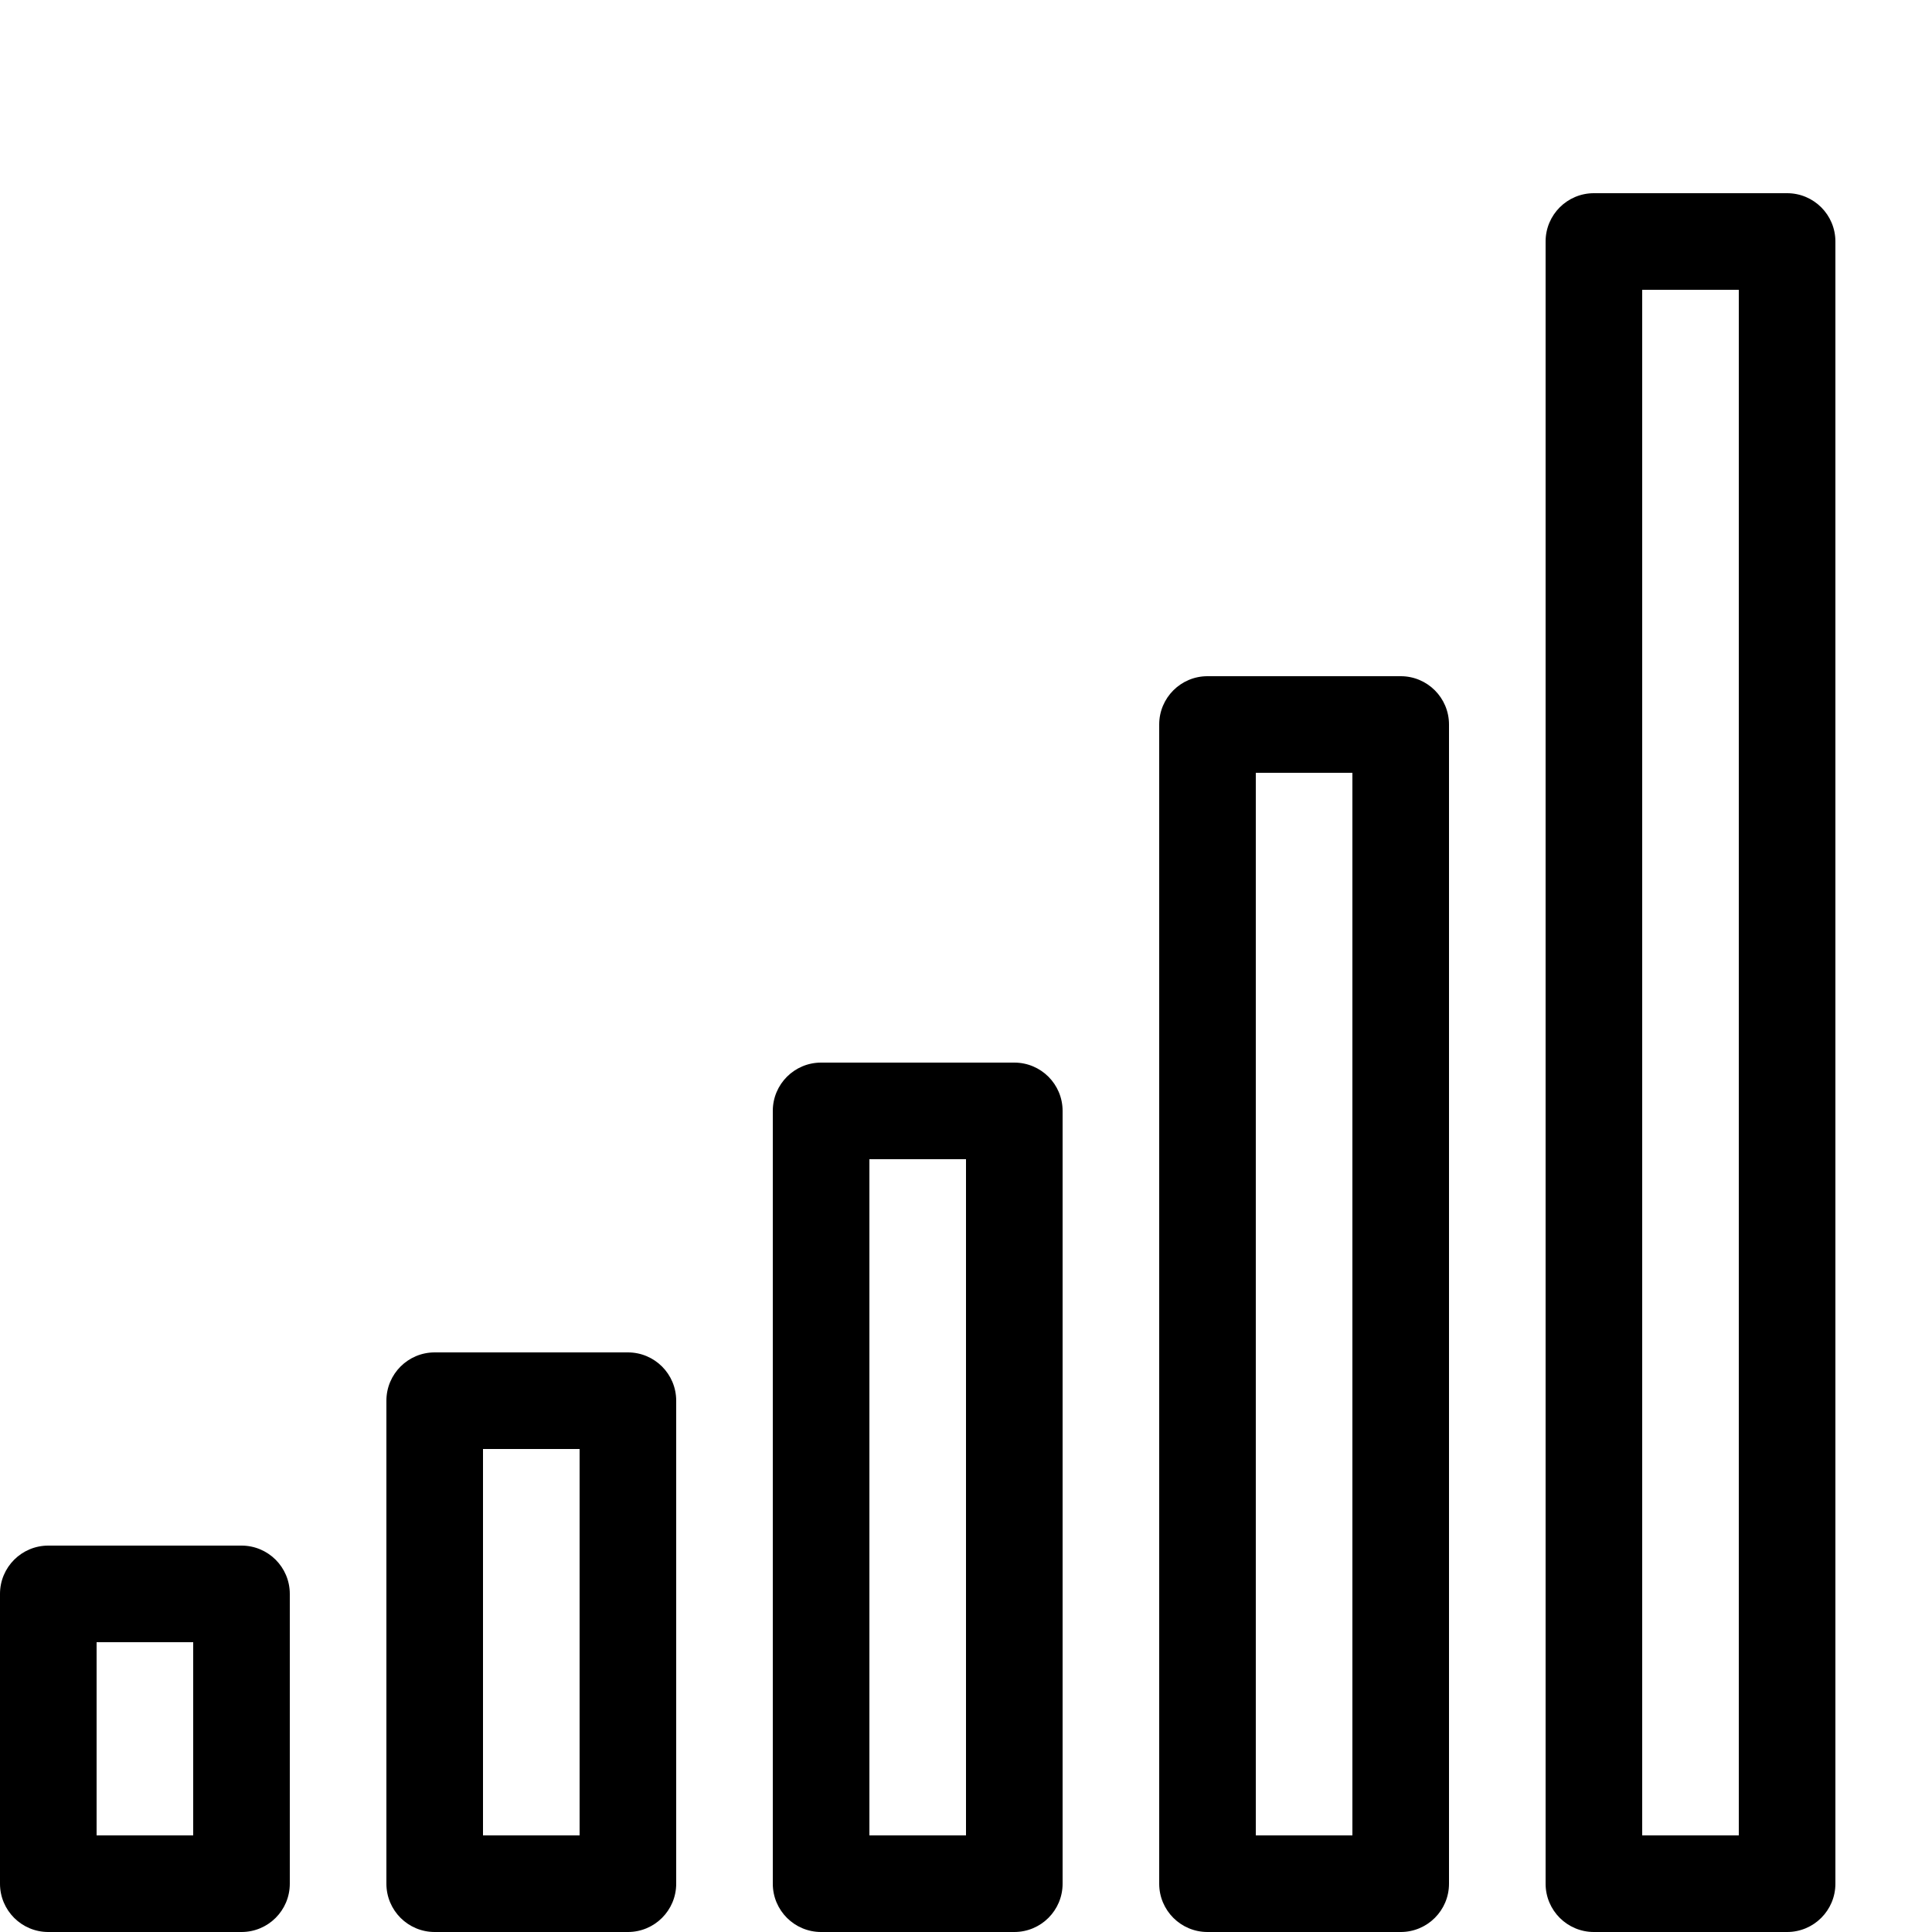
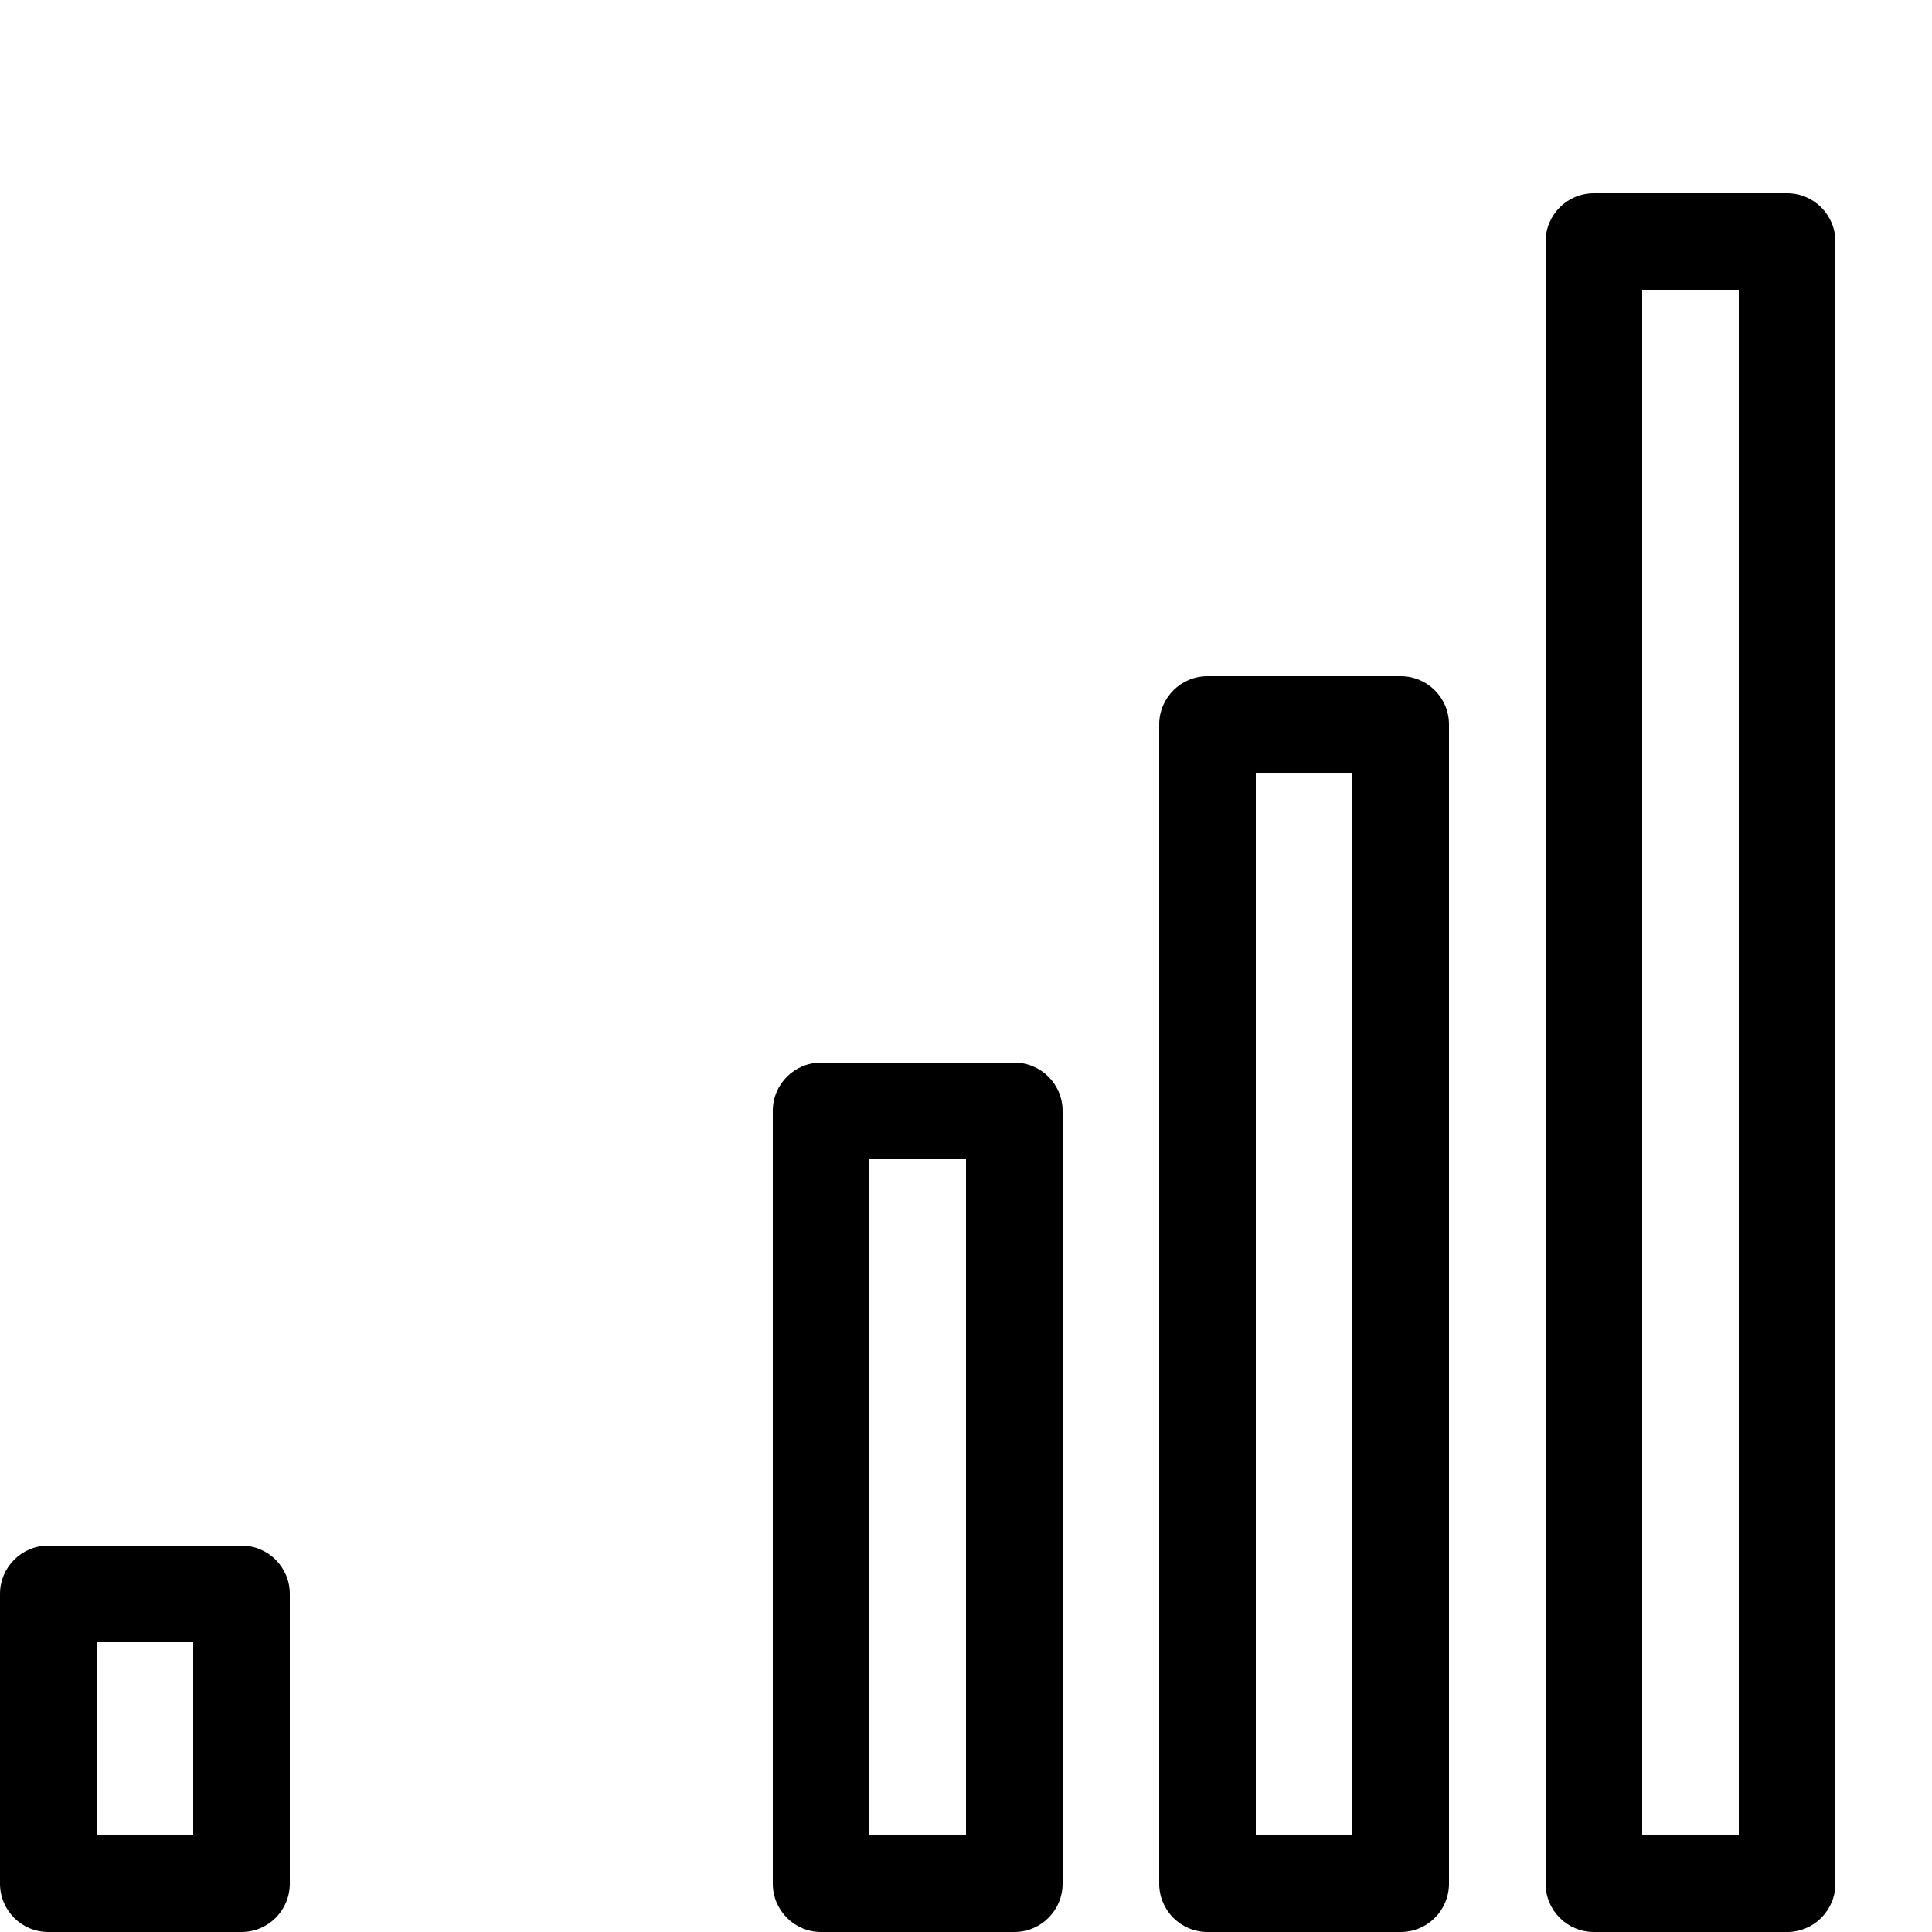
<svg xmlns="http://www.w3.org/2000/svg" version="1.1" width="80" height="80" viewBox="0 0 80 80">
  <g>
</g>
  <path d="M10 80h-8c-1.105 0-2-0.895-2-2v-12c0-1.105 0.895-2 2-2h8c1.105 0 2 0.895 2 2v12c0 1.105-0.895 2-2 2zM4 76h4v-8h-4v8z" fill="#000000" />
-   <path d="M26 80h-8c-1.105 0-2-0.895-2-2v-20c0-1.105 0.895-2 2-2h8c1.105 0 2 0.895 2 2v20c0 1.105-0.895 2-2 2zM20 76h4v-16h-4v16z" fill="#000000" />
  <path d="M42 80h-8c-1.105 0-2-0.895-2-2v-32c0-1.105 0.895-2 2-2h8c1.105 0 2 0.895 2 2v32c0 1.105-0.895 2-2 2zM36 76h4v-28h-4v28z" fill="#000000" />
  <path d="M58 80h-8c-1.105 0-2-0.895-2-2v-48c0-1.105 0.895-2 2-2h8c1.105 0 2 0.895 2 2v48c0 1.105-0.895 2-2 2zM52 76h4v-44h-4v44z" fill="#000000" />
  <path d="M74 80h-8c-1.105 0-2-0.895-2-2v-68c0-1.105 0.895-2 2-2h8c1.105 0 2 0.895 2 2v68c0 1.105-0.895 2-2 2zM68 76h4v-64h-4v64z" fill="#000000" />
</svg>